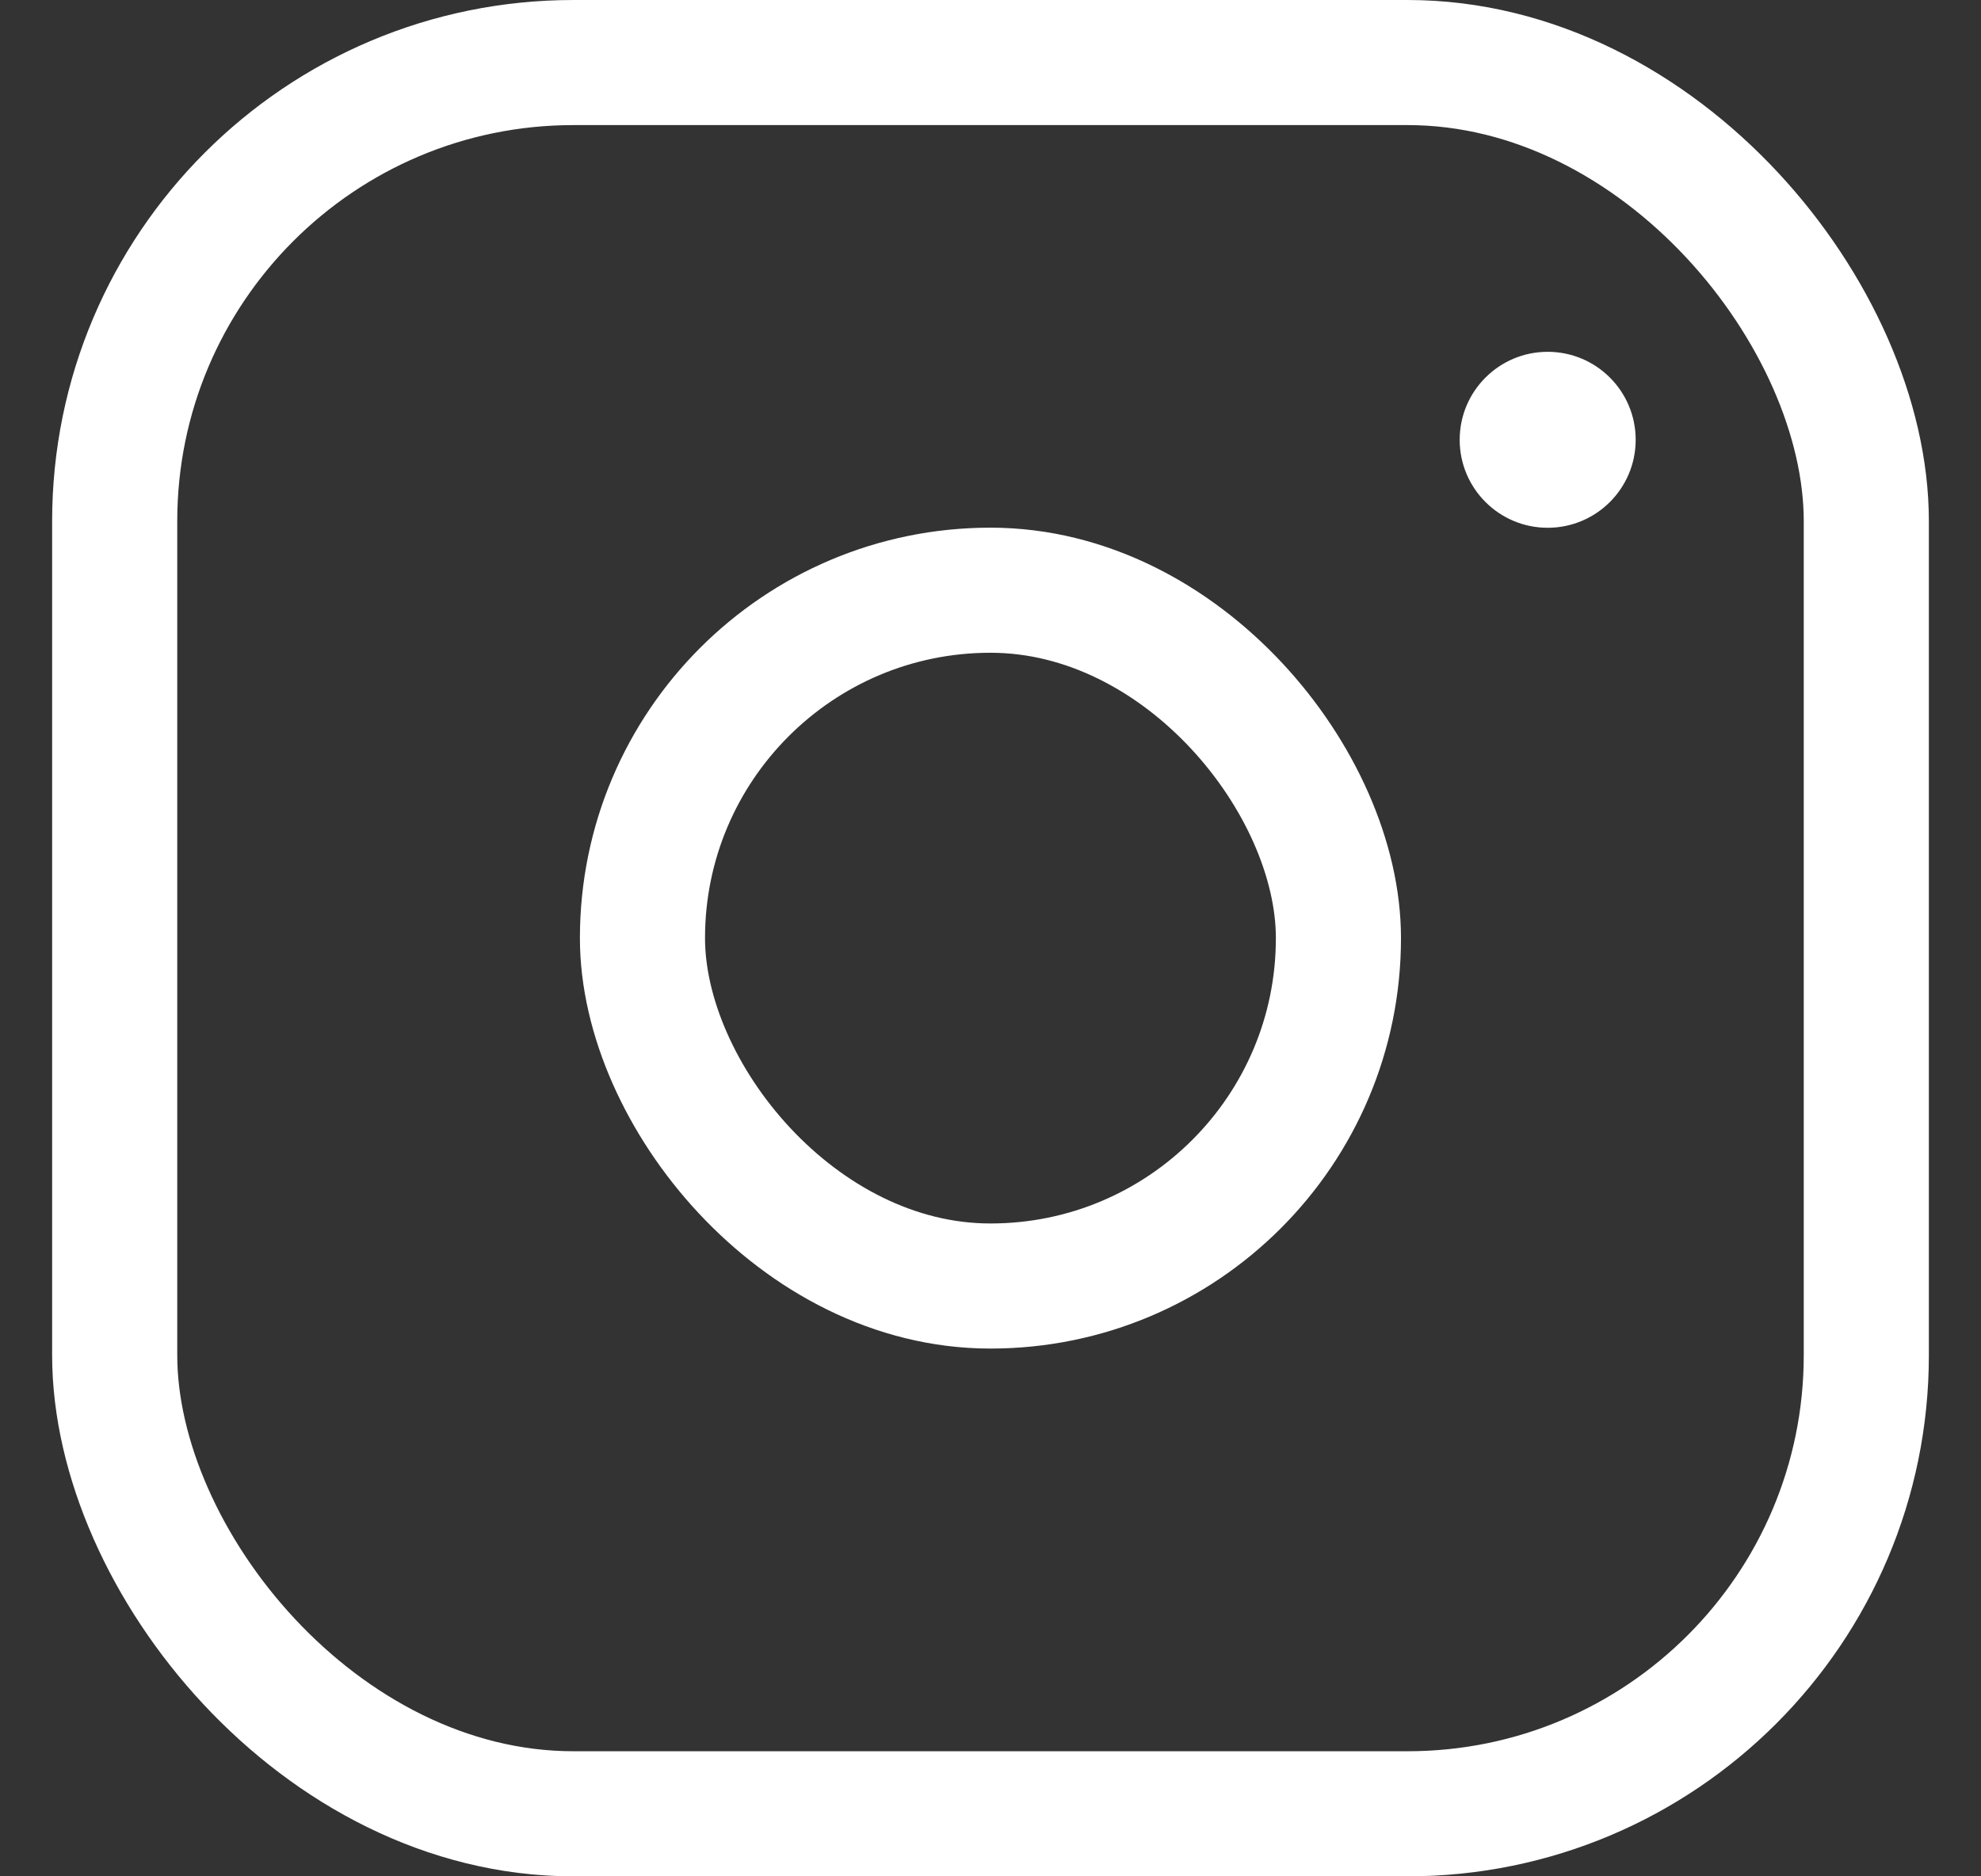
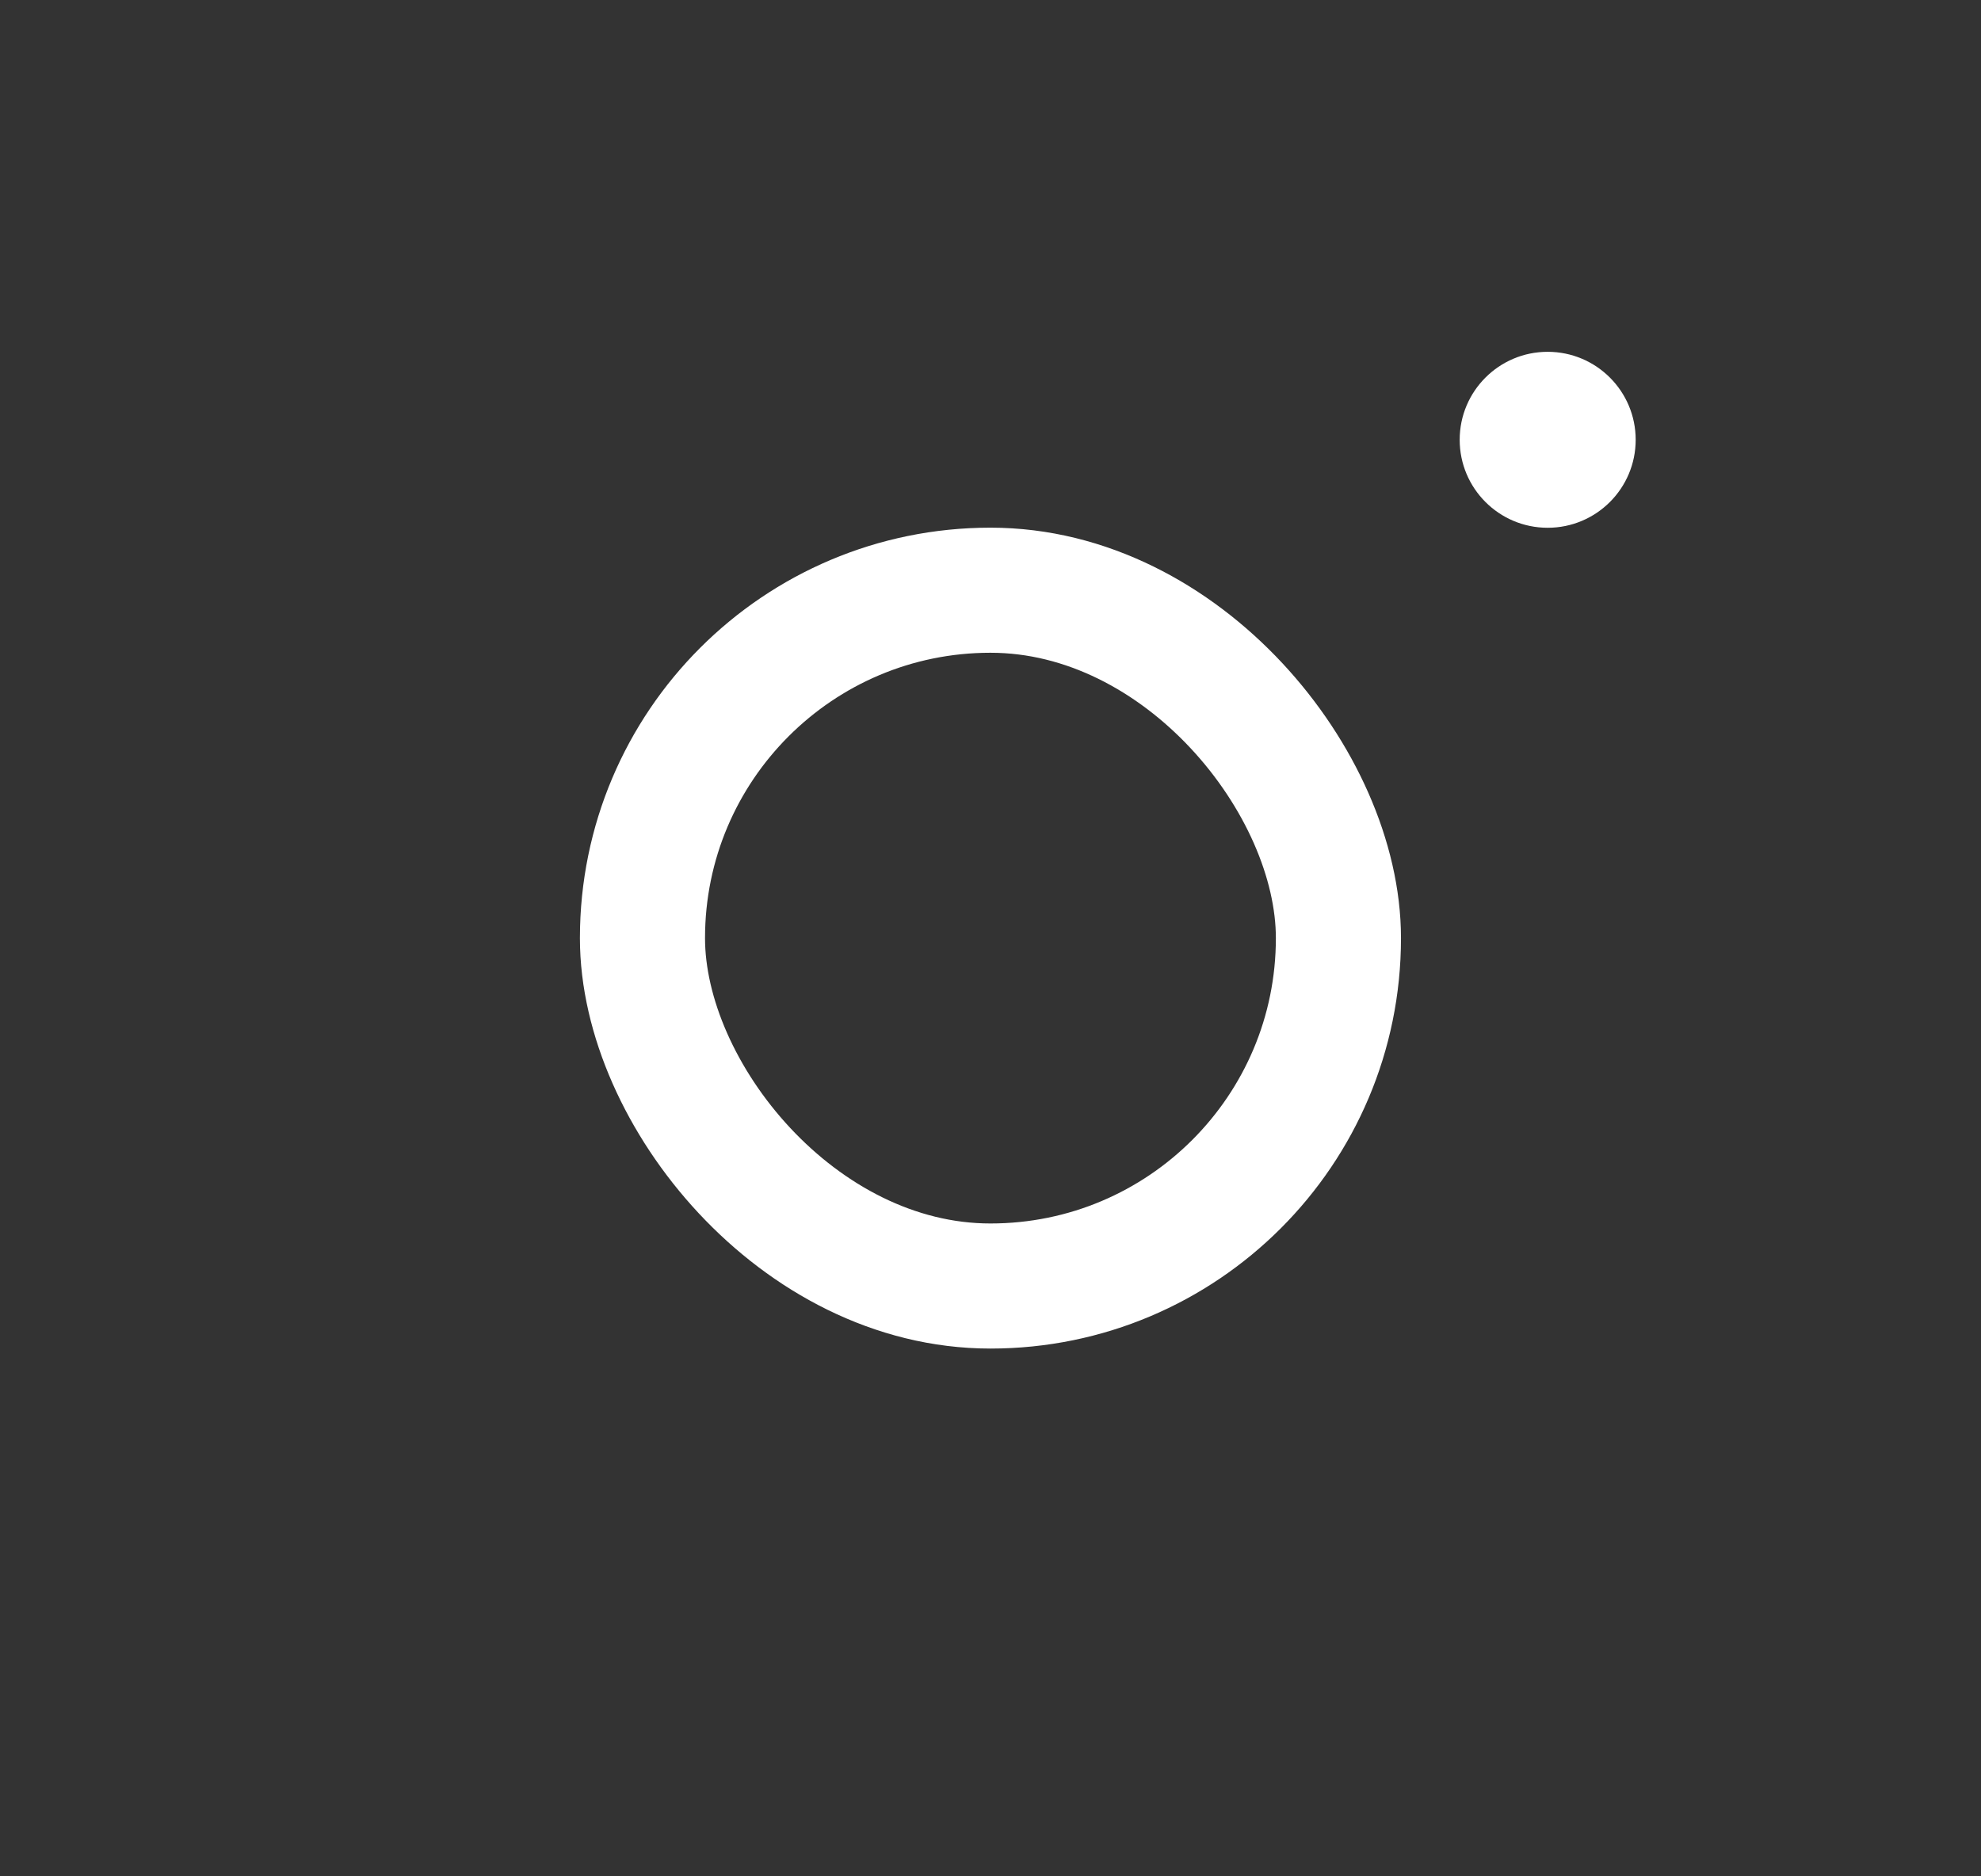
<svg xmlns="http://www.w3.org/2000/svg" width="19" height="18" viewBox="0 0 19 18" fill="none">
  <rect x="0" y="0" width="19" height="18" fill="#333333" stroke="none" />
  <circle cx="14.844" cy="4.219" r="0.844" fill="white" />
  <rect x="6.162" y="5.662" width="6.675" height="6.675" rx="3.337" stroke="white" stroke-width="1.2" />
-   <rect x="1.1" y="0.6" width="16.8" height="16.8" rx="4.4" stroke="white" stroke-width="1.2" />
</svg>